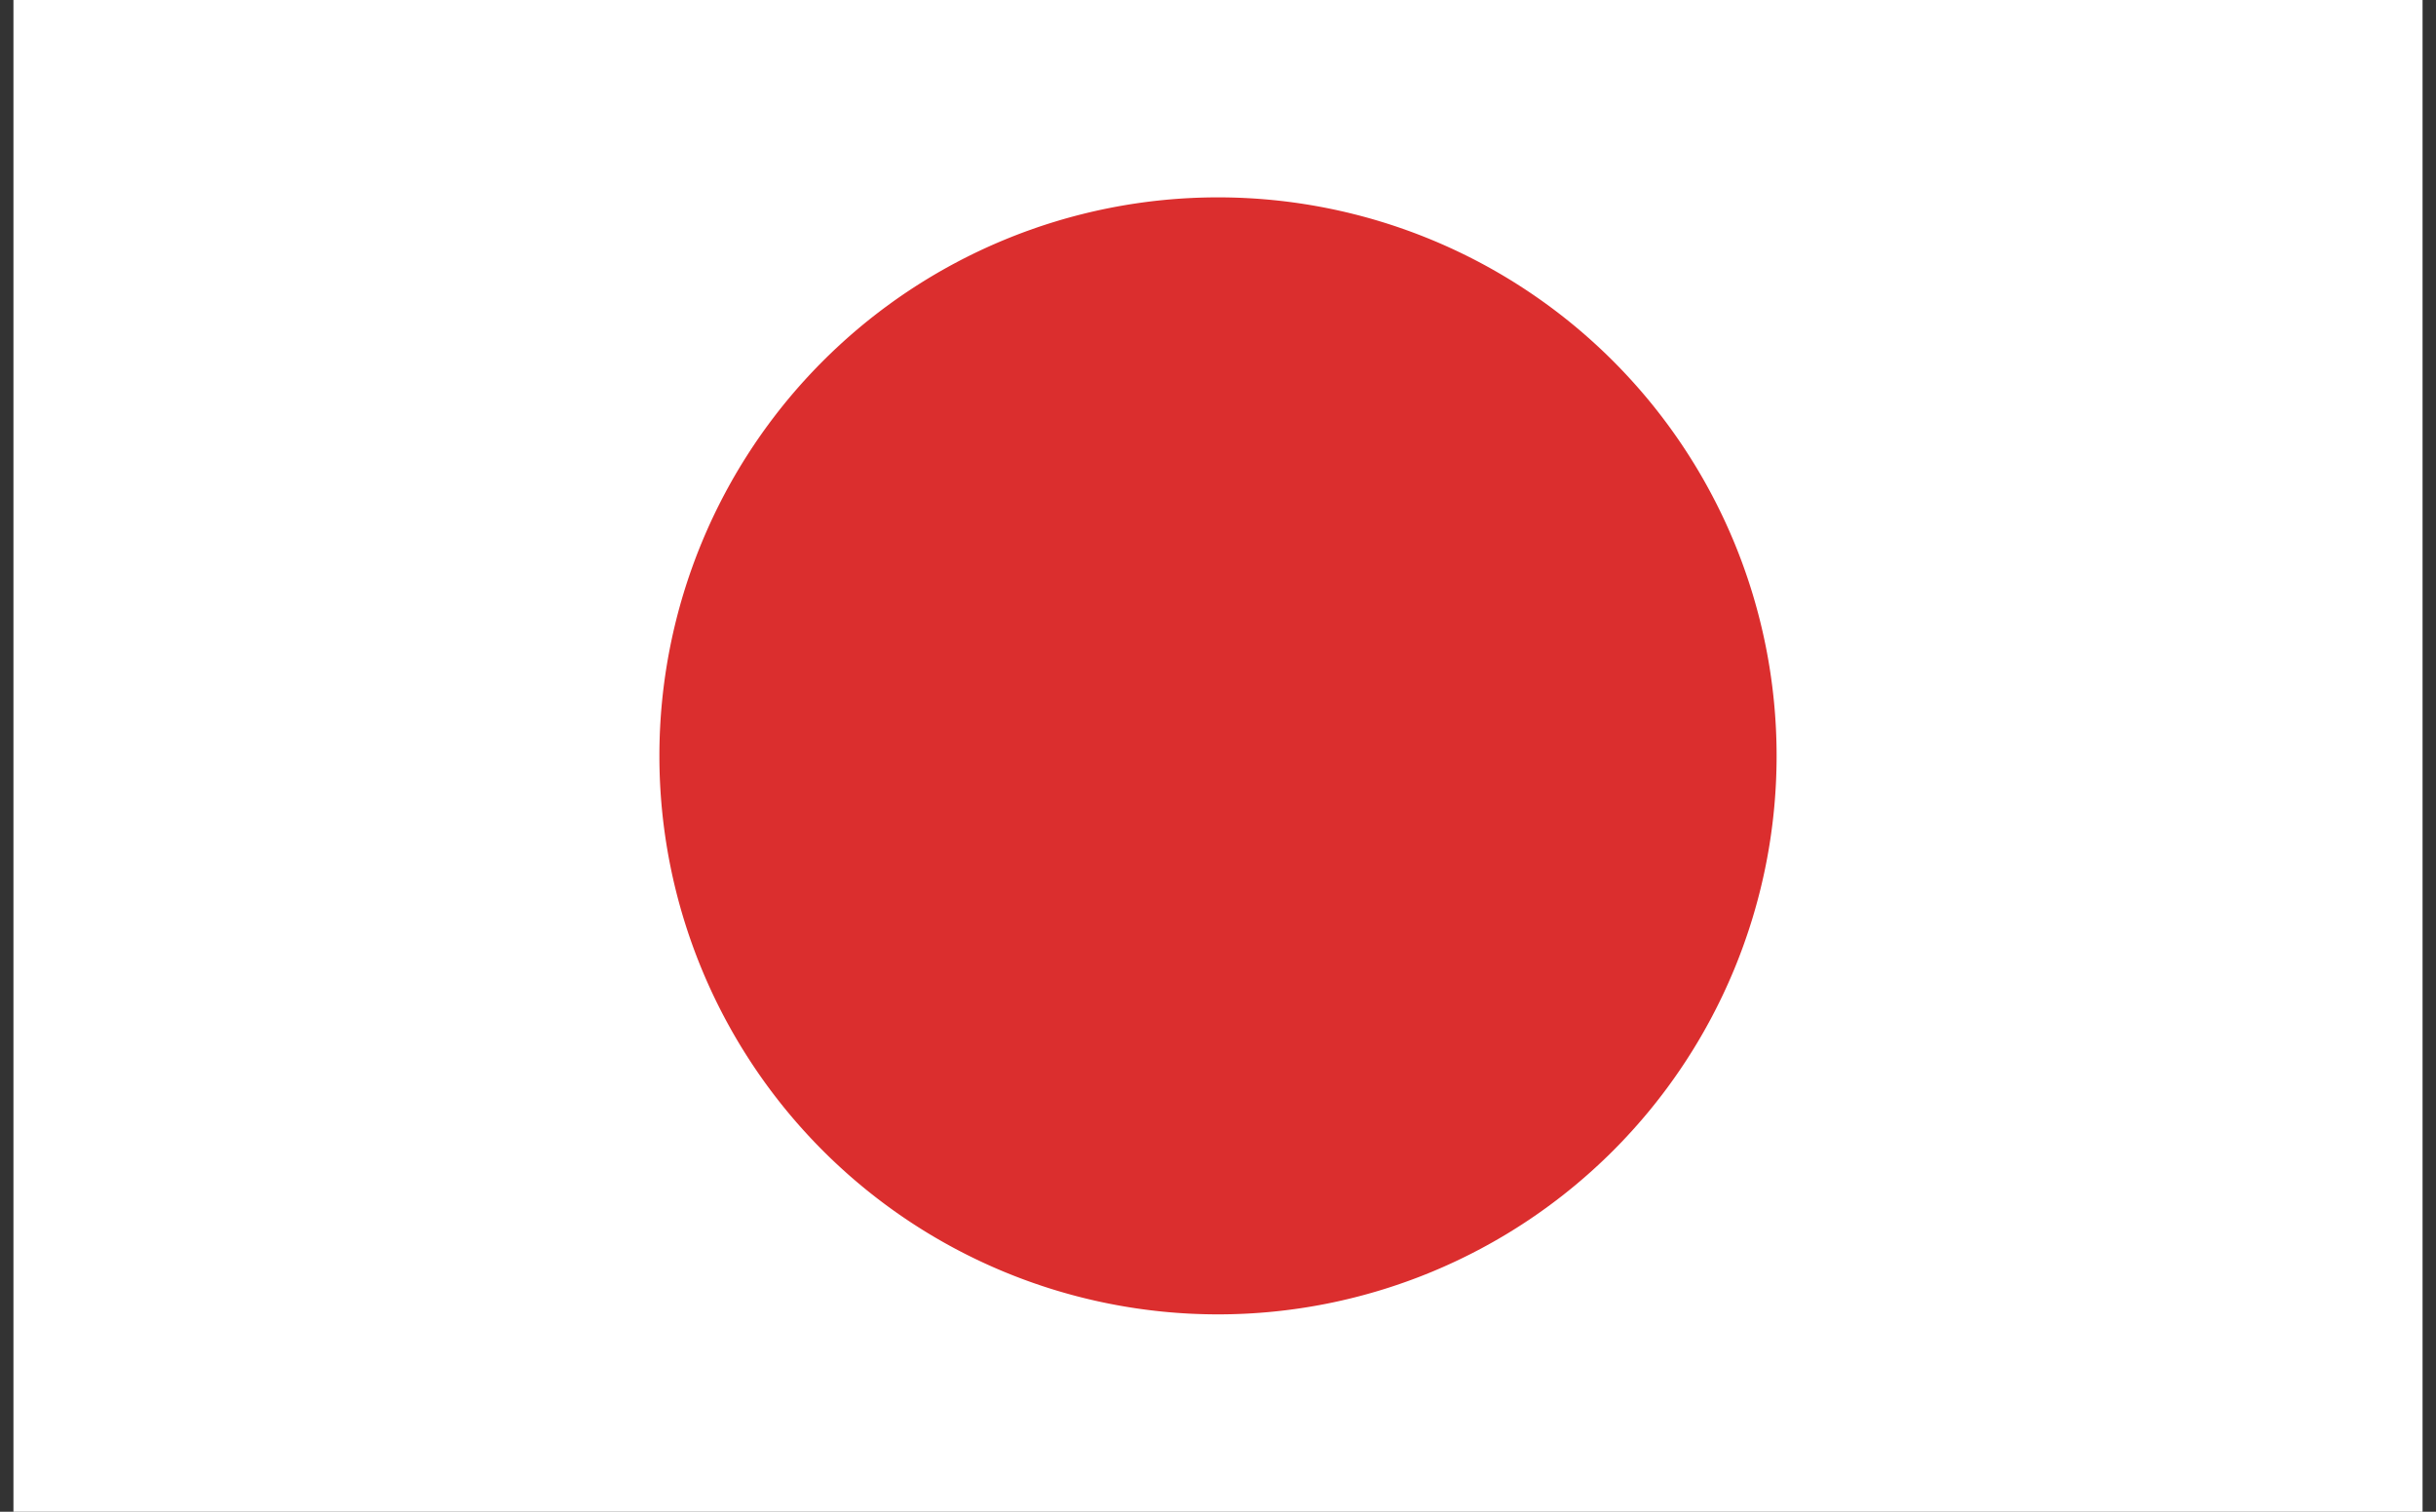
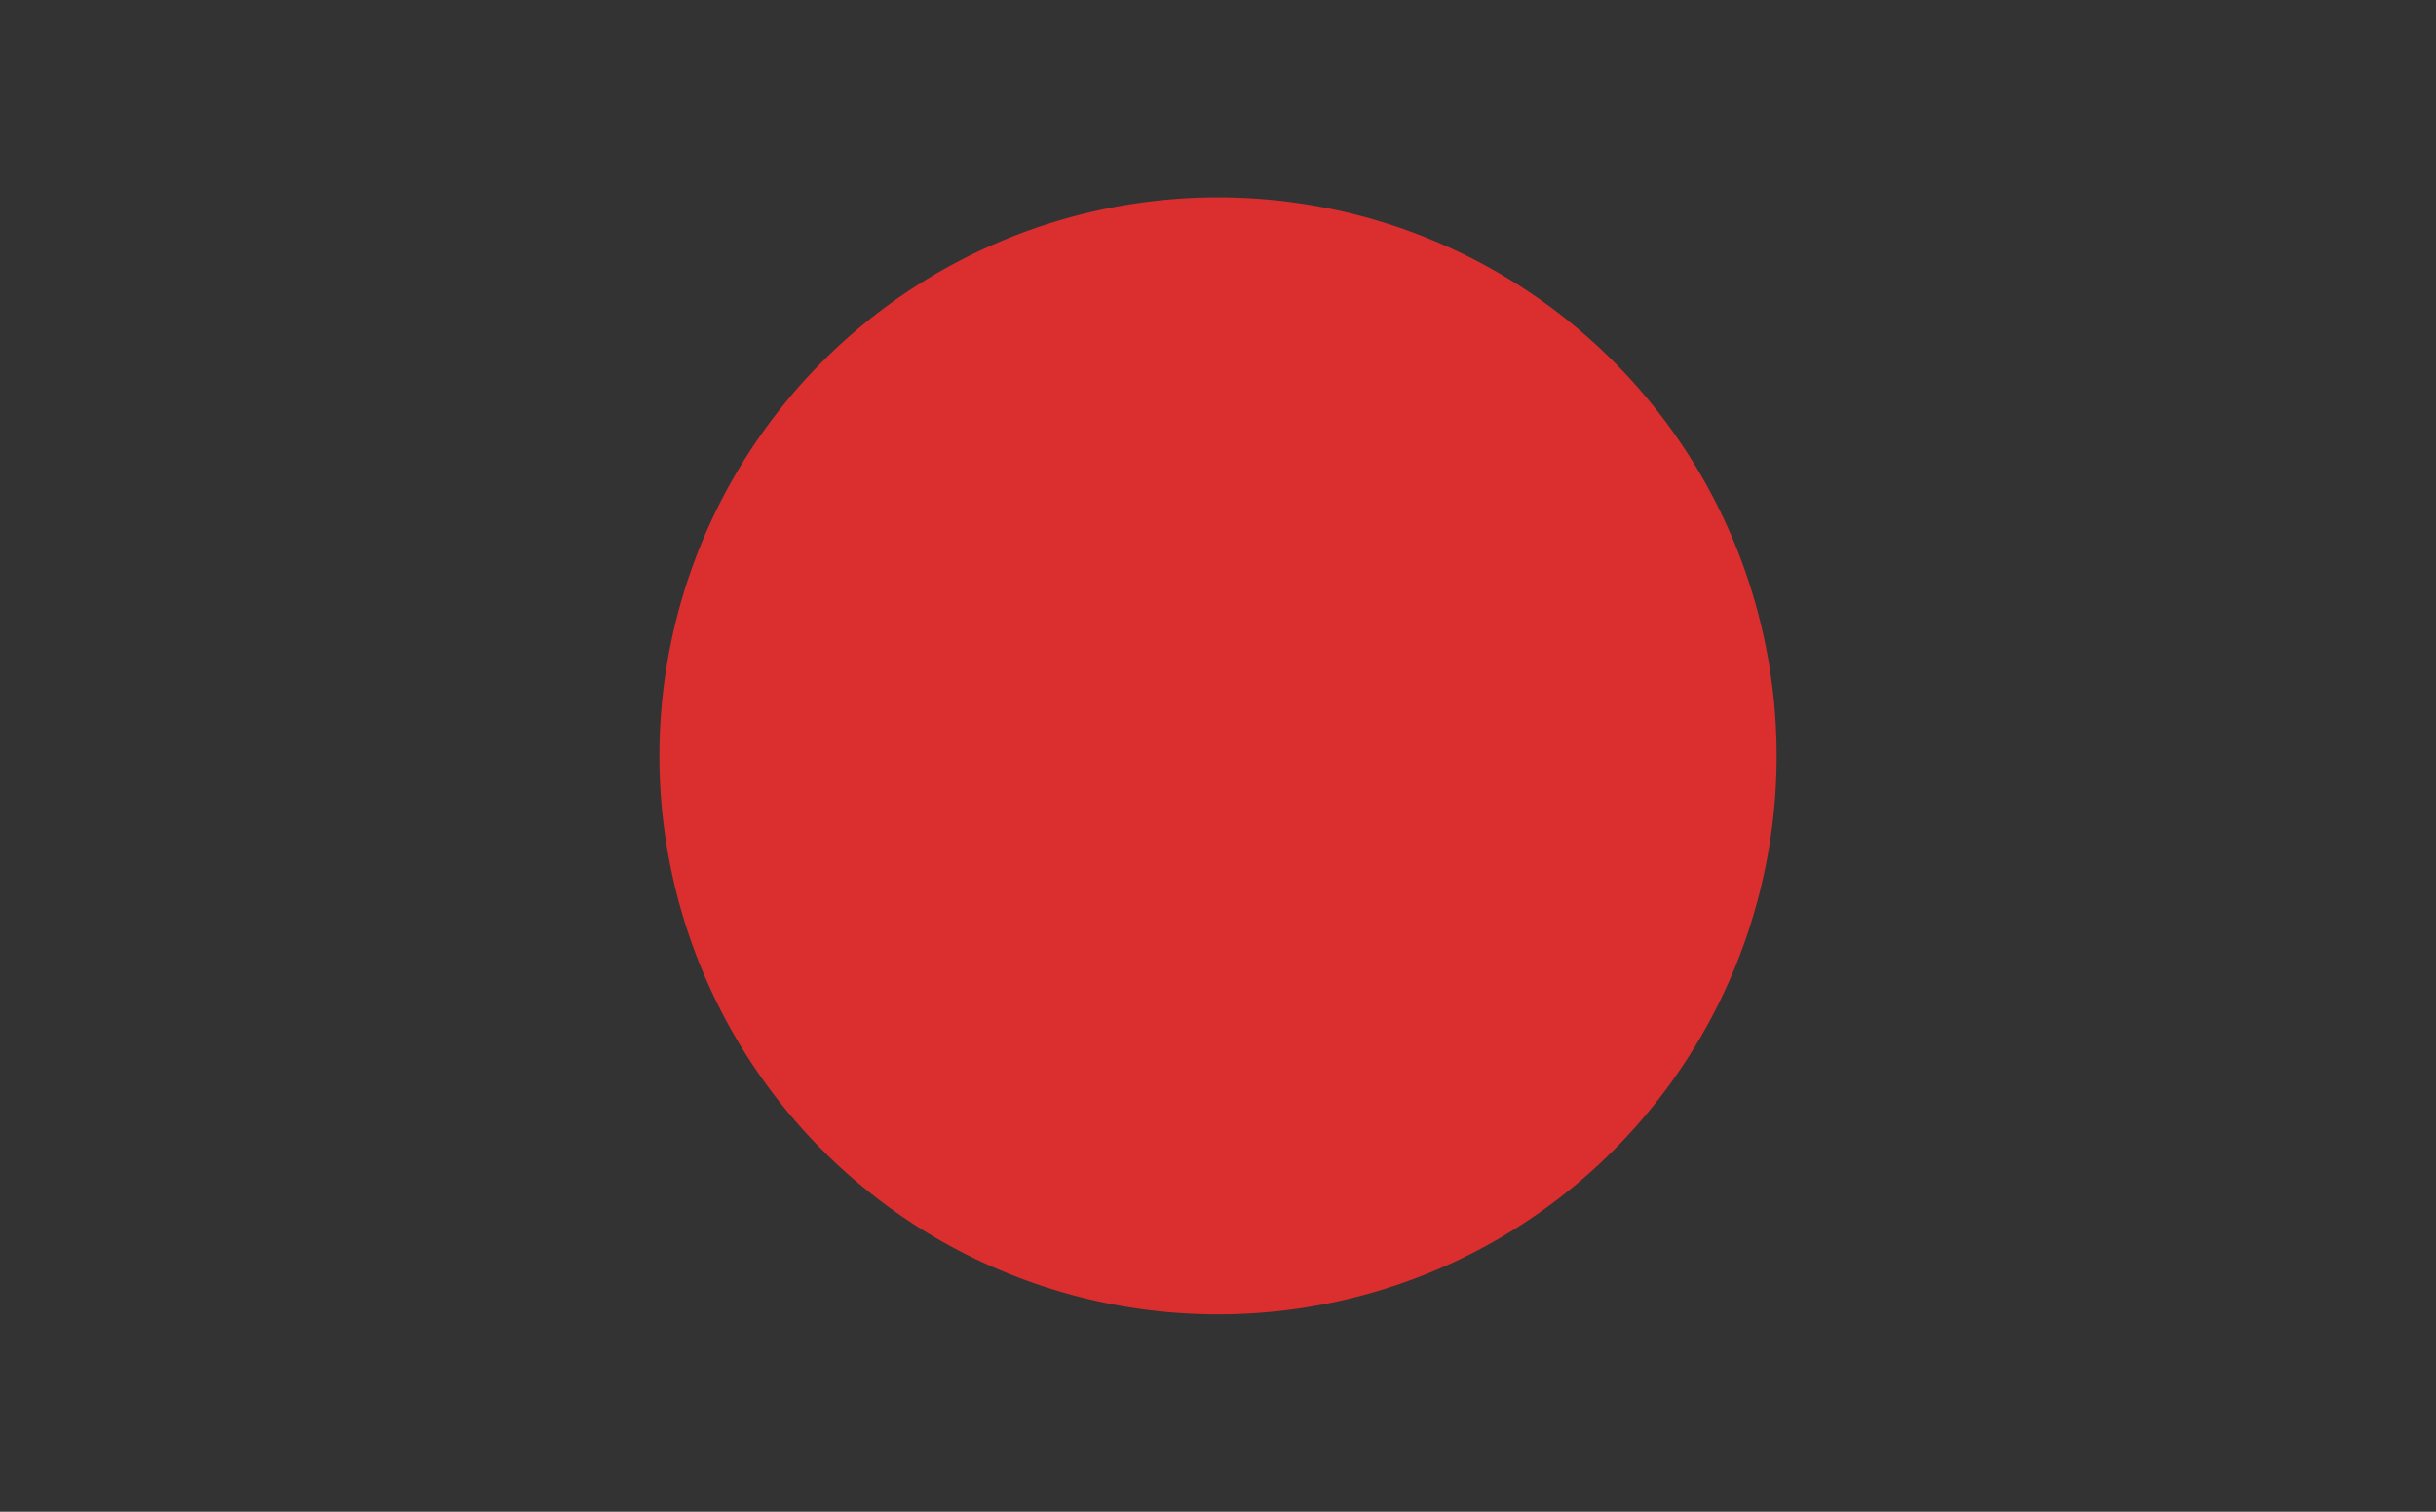
<svg xmlns="http://www.w3.org/2000/svg" id="Camada_1" data-name="Camada 1" viewBox="0 0 29 18">
  <rect x="0" y="0" width="29" height="18" fill="#333333" stroke="none" />
  <defs>
    <style>.cls-1{fill:#fff;}.cls-2{fill:#db2e2e;}</style>
  </defs>
-   <rect class="cls-1" x="0.16" width="28.68" height="18" />
  <path class="cls-2" d="M21.15,9A6.65,6.65,0,1,1,14.5,2.35,6.65,6.65,0,0,1,21.15,9Z" />
</svg>